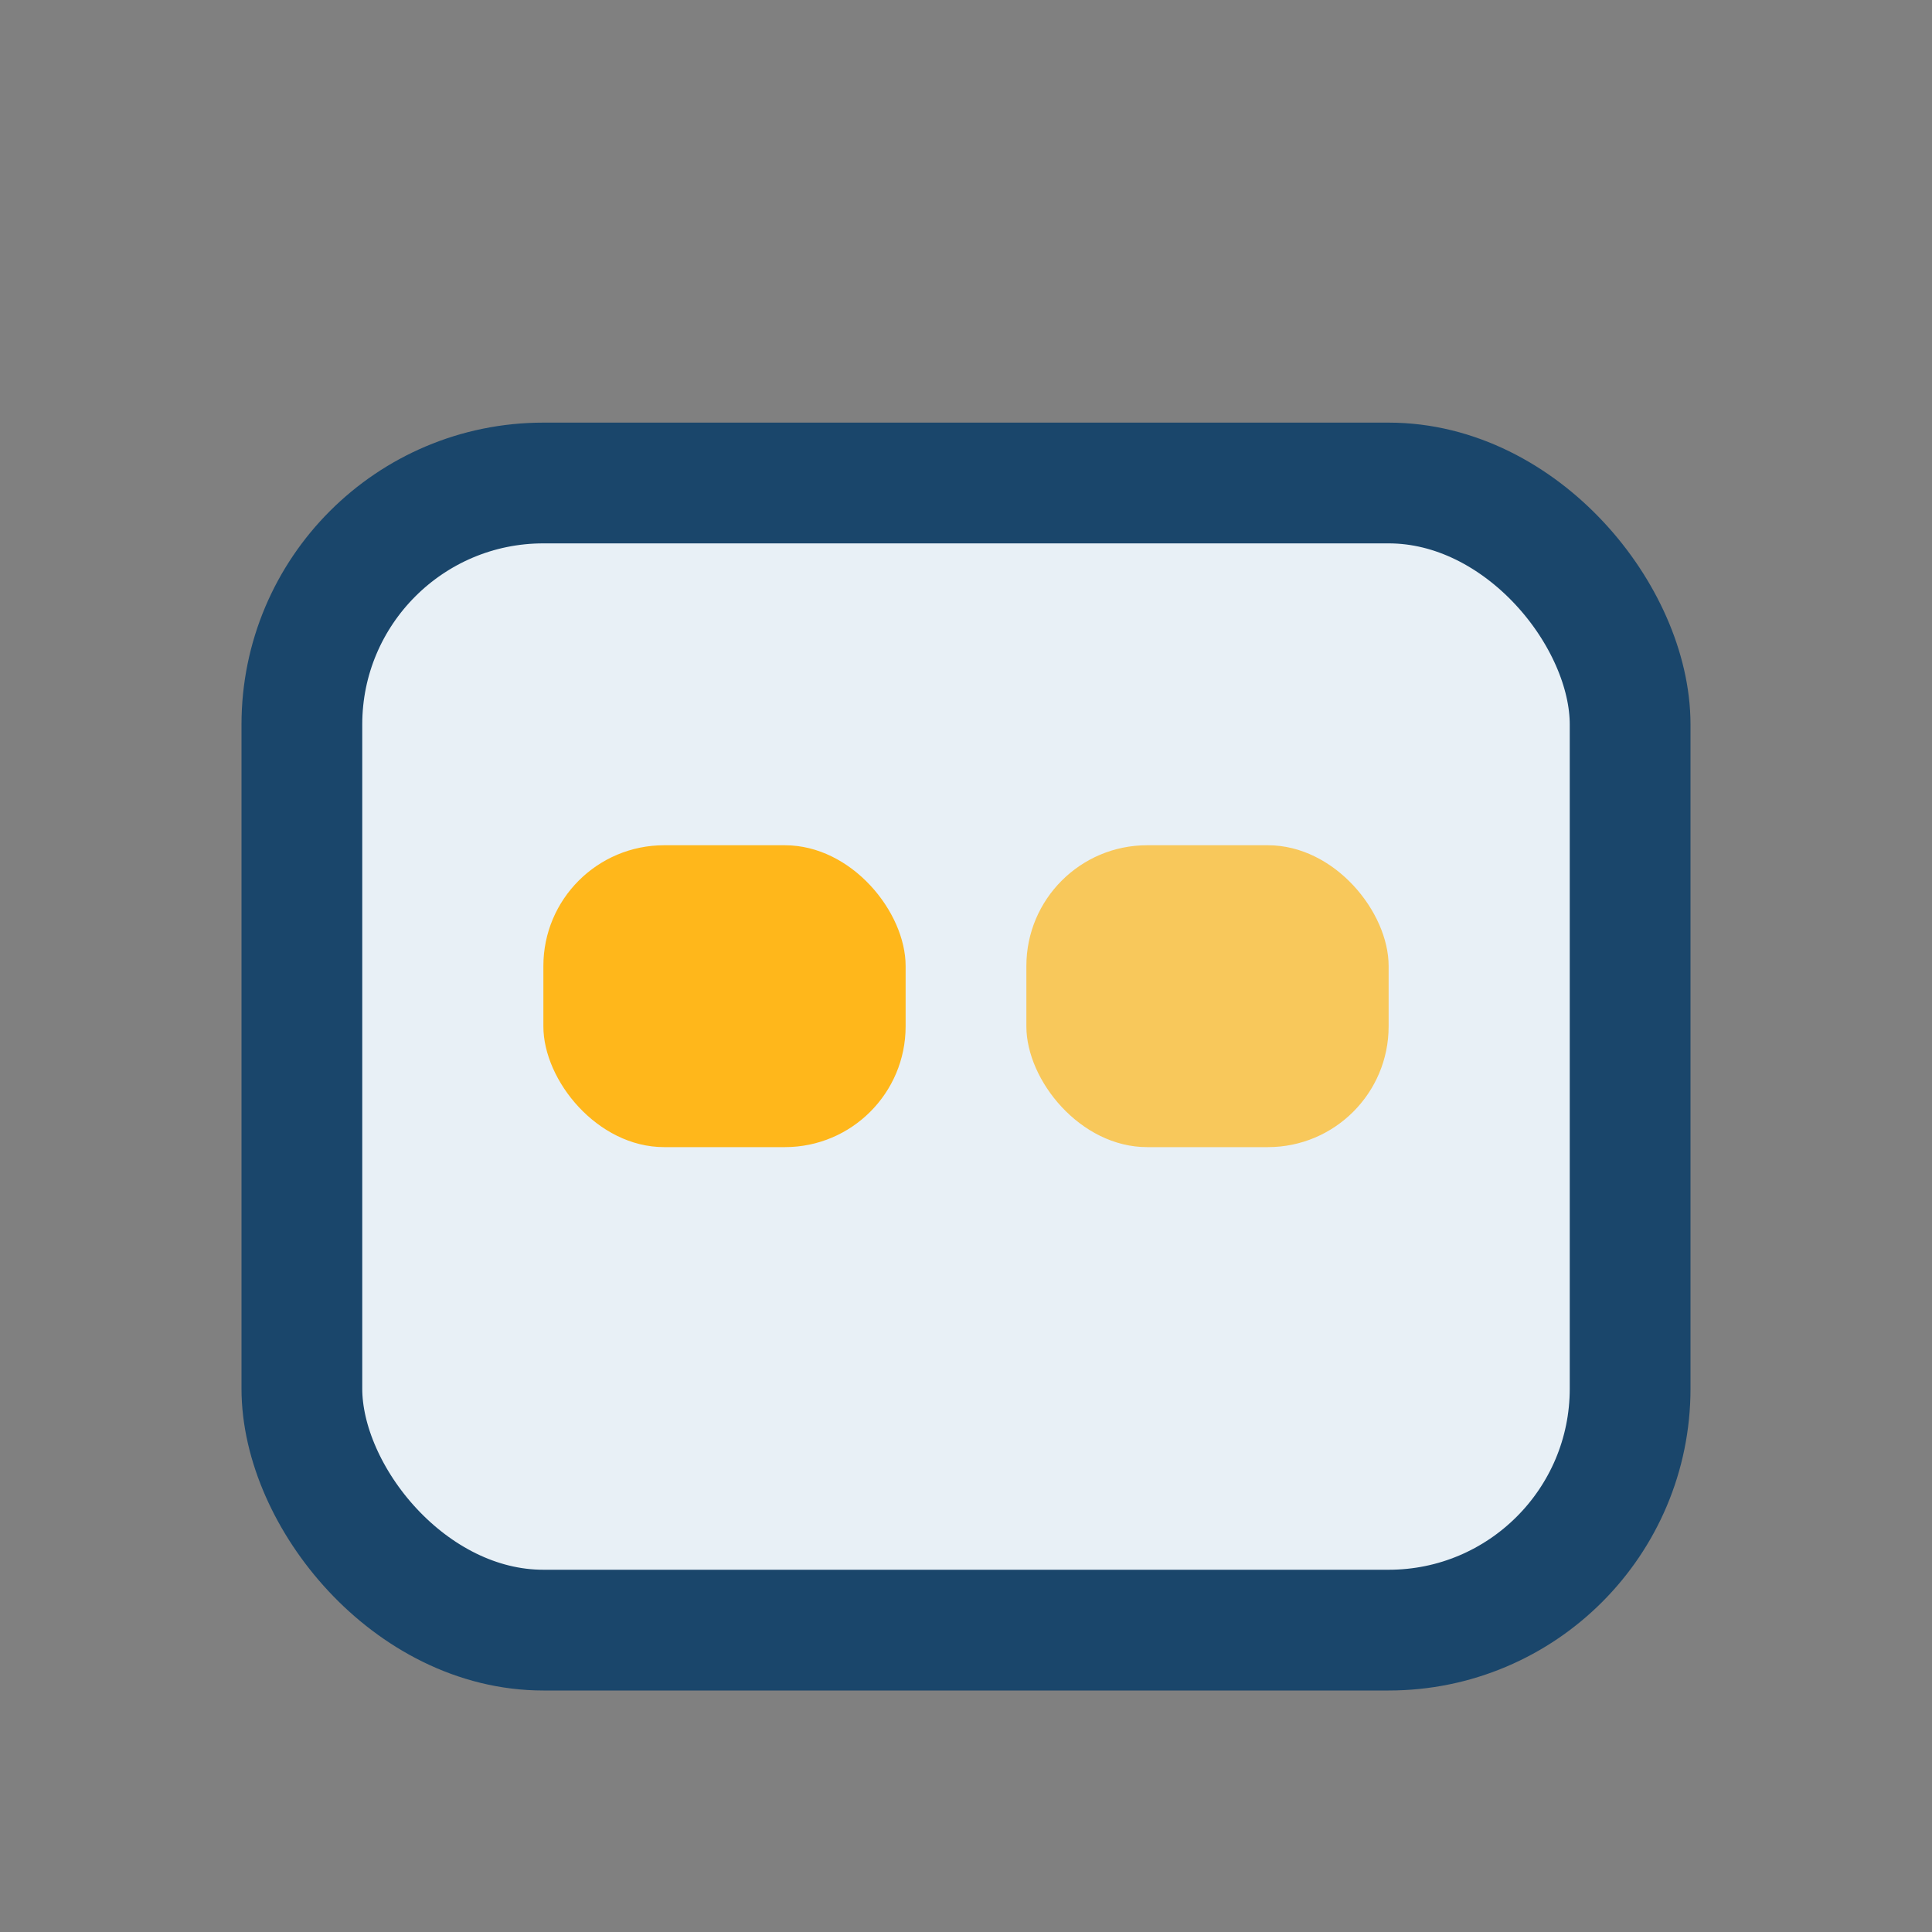
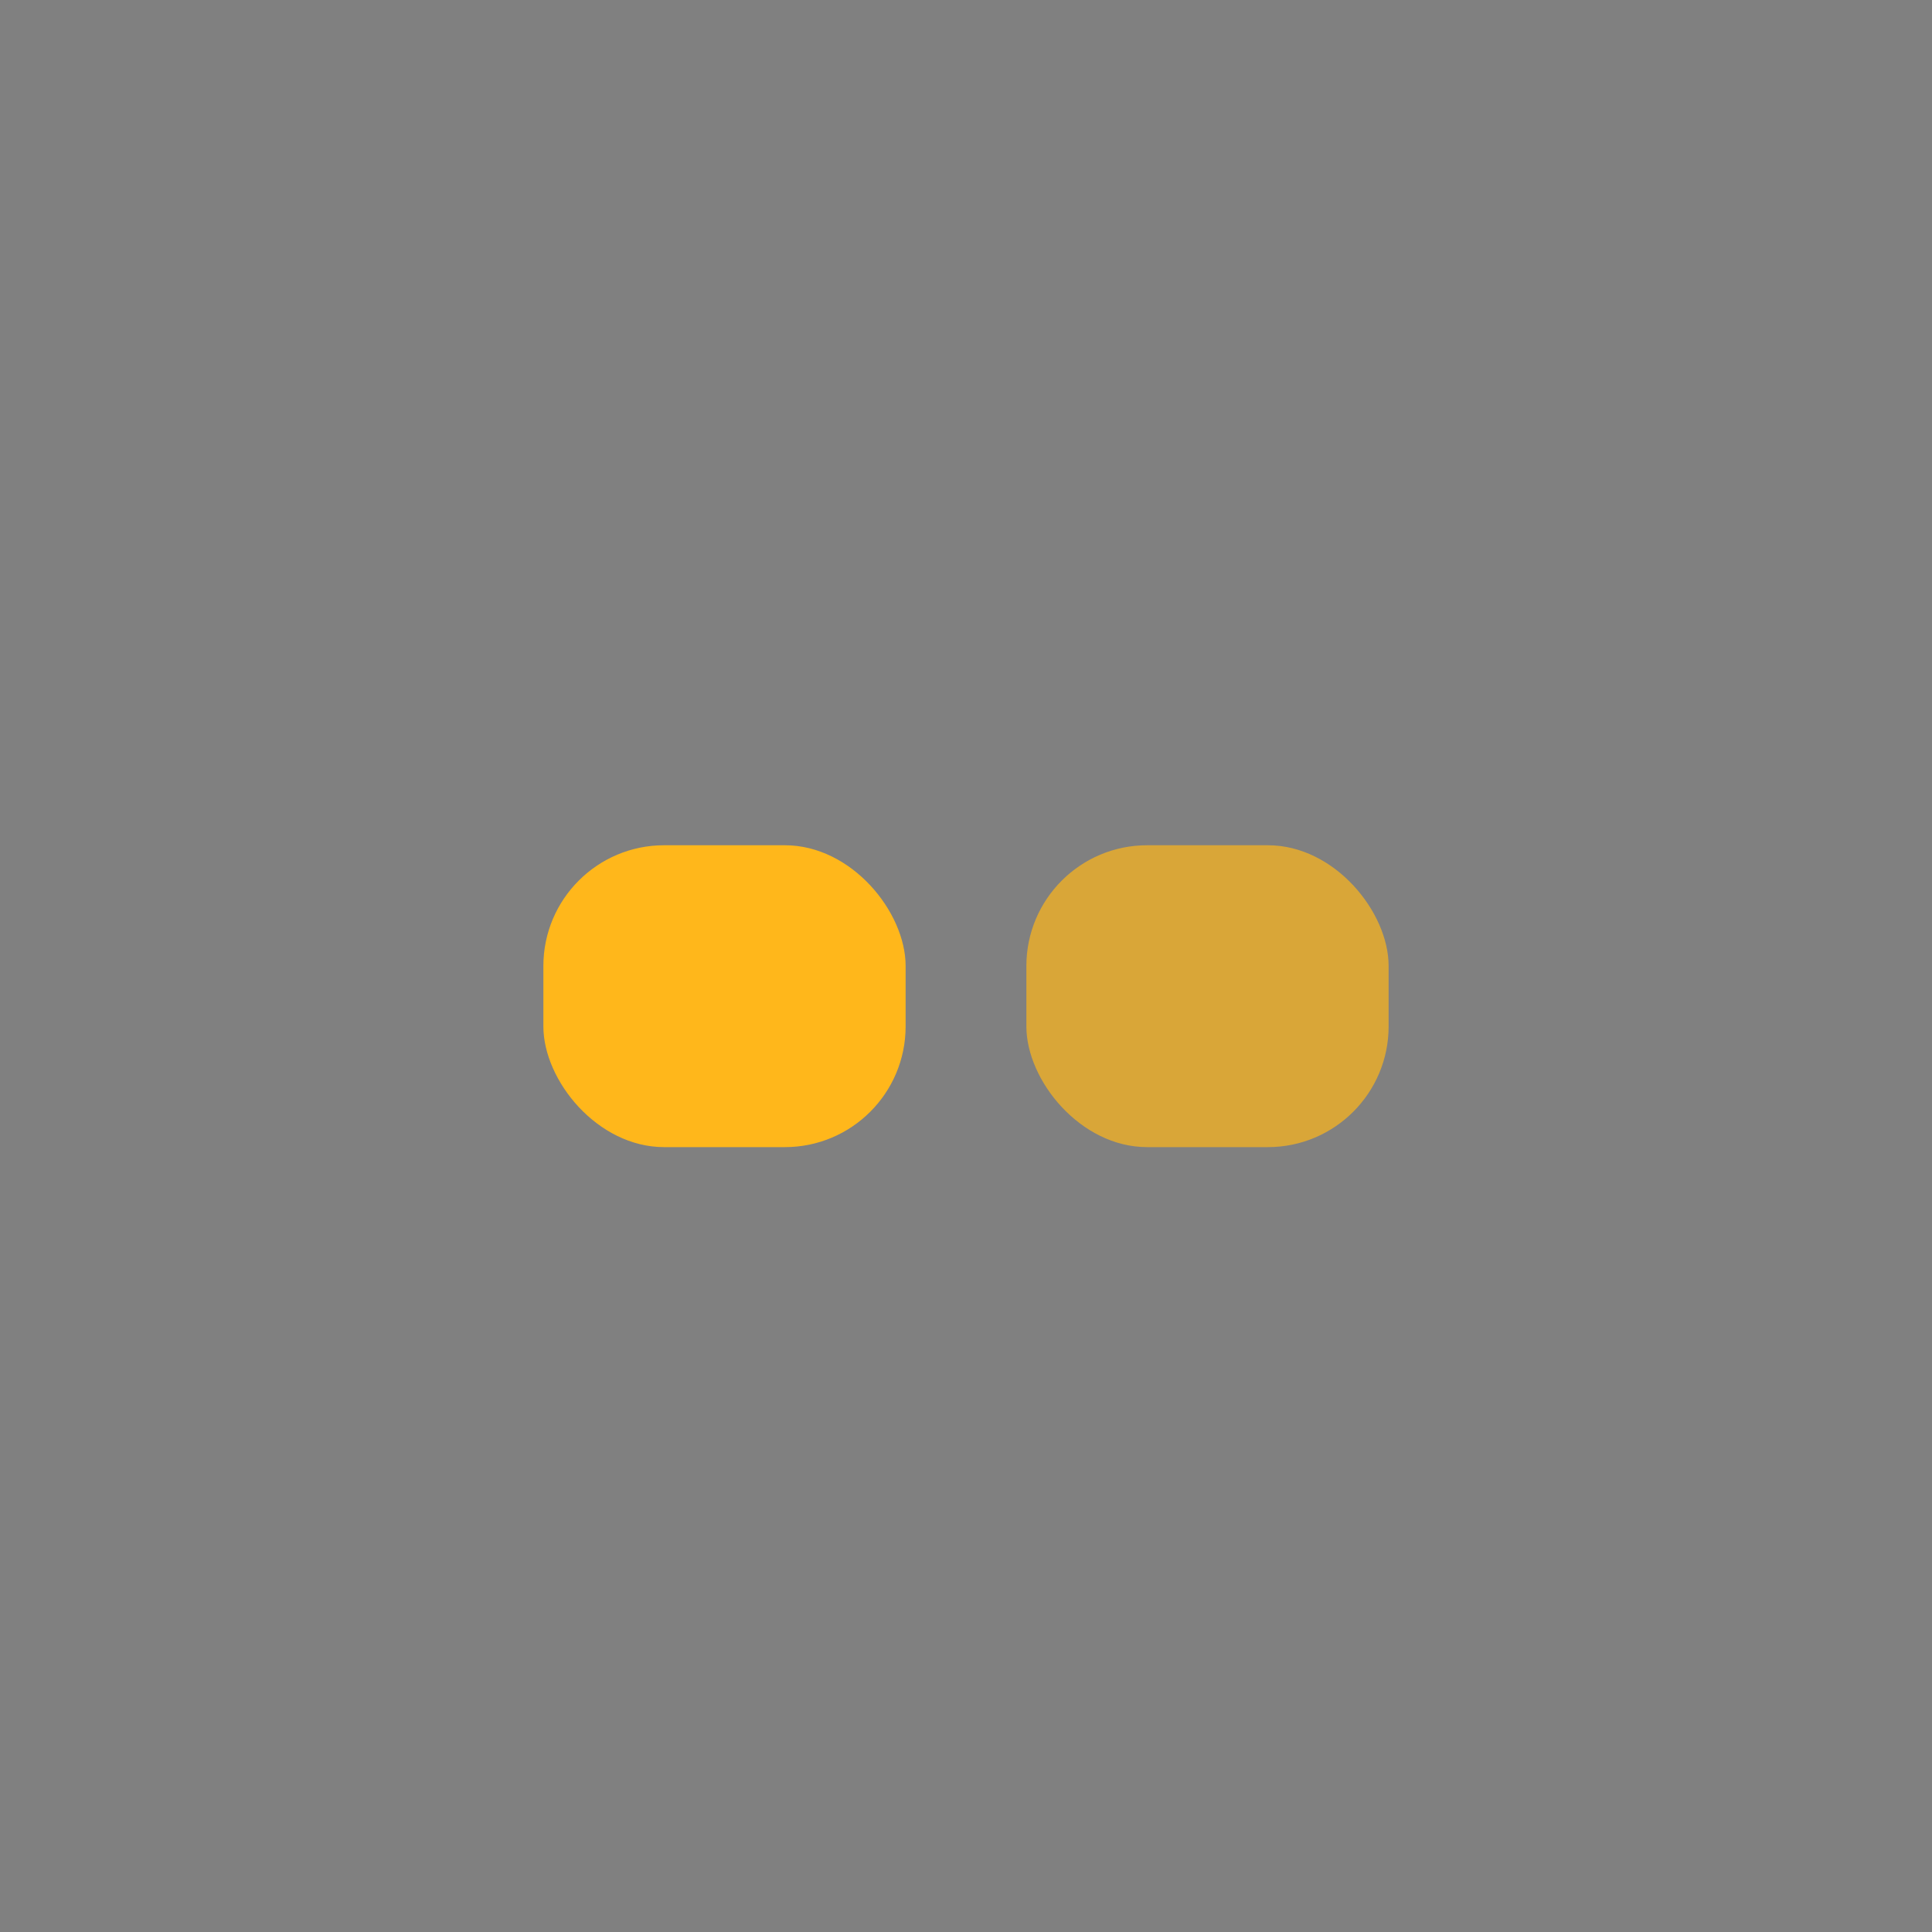
<svg xmlns="http://www.w3.org/2000/svg" width="32" height="32" viewBox="0 0 32 32">
  <rect x="0" y="0" width="32" height="32" fill="#808080" stroke="none" />
-   <rect x="5" y="8" width="22" height="19" rx="4" fill="#E8F0F6" stroke="#1A466B" stroke-width="2" />
  <rect x="9" y="14" width="6" height="5" rx="2" fill="#FFB71B" />
  <rect x="17" y="14" width="6" height="5" rx="2" fill="#FFB71B" opacity=".7" />
</svg>